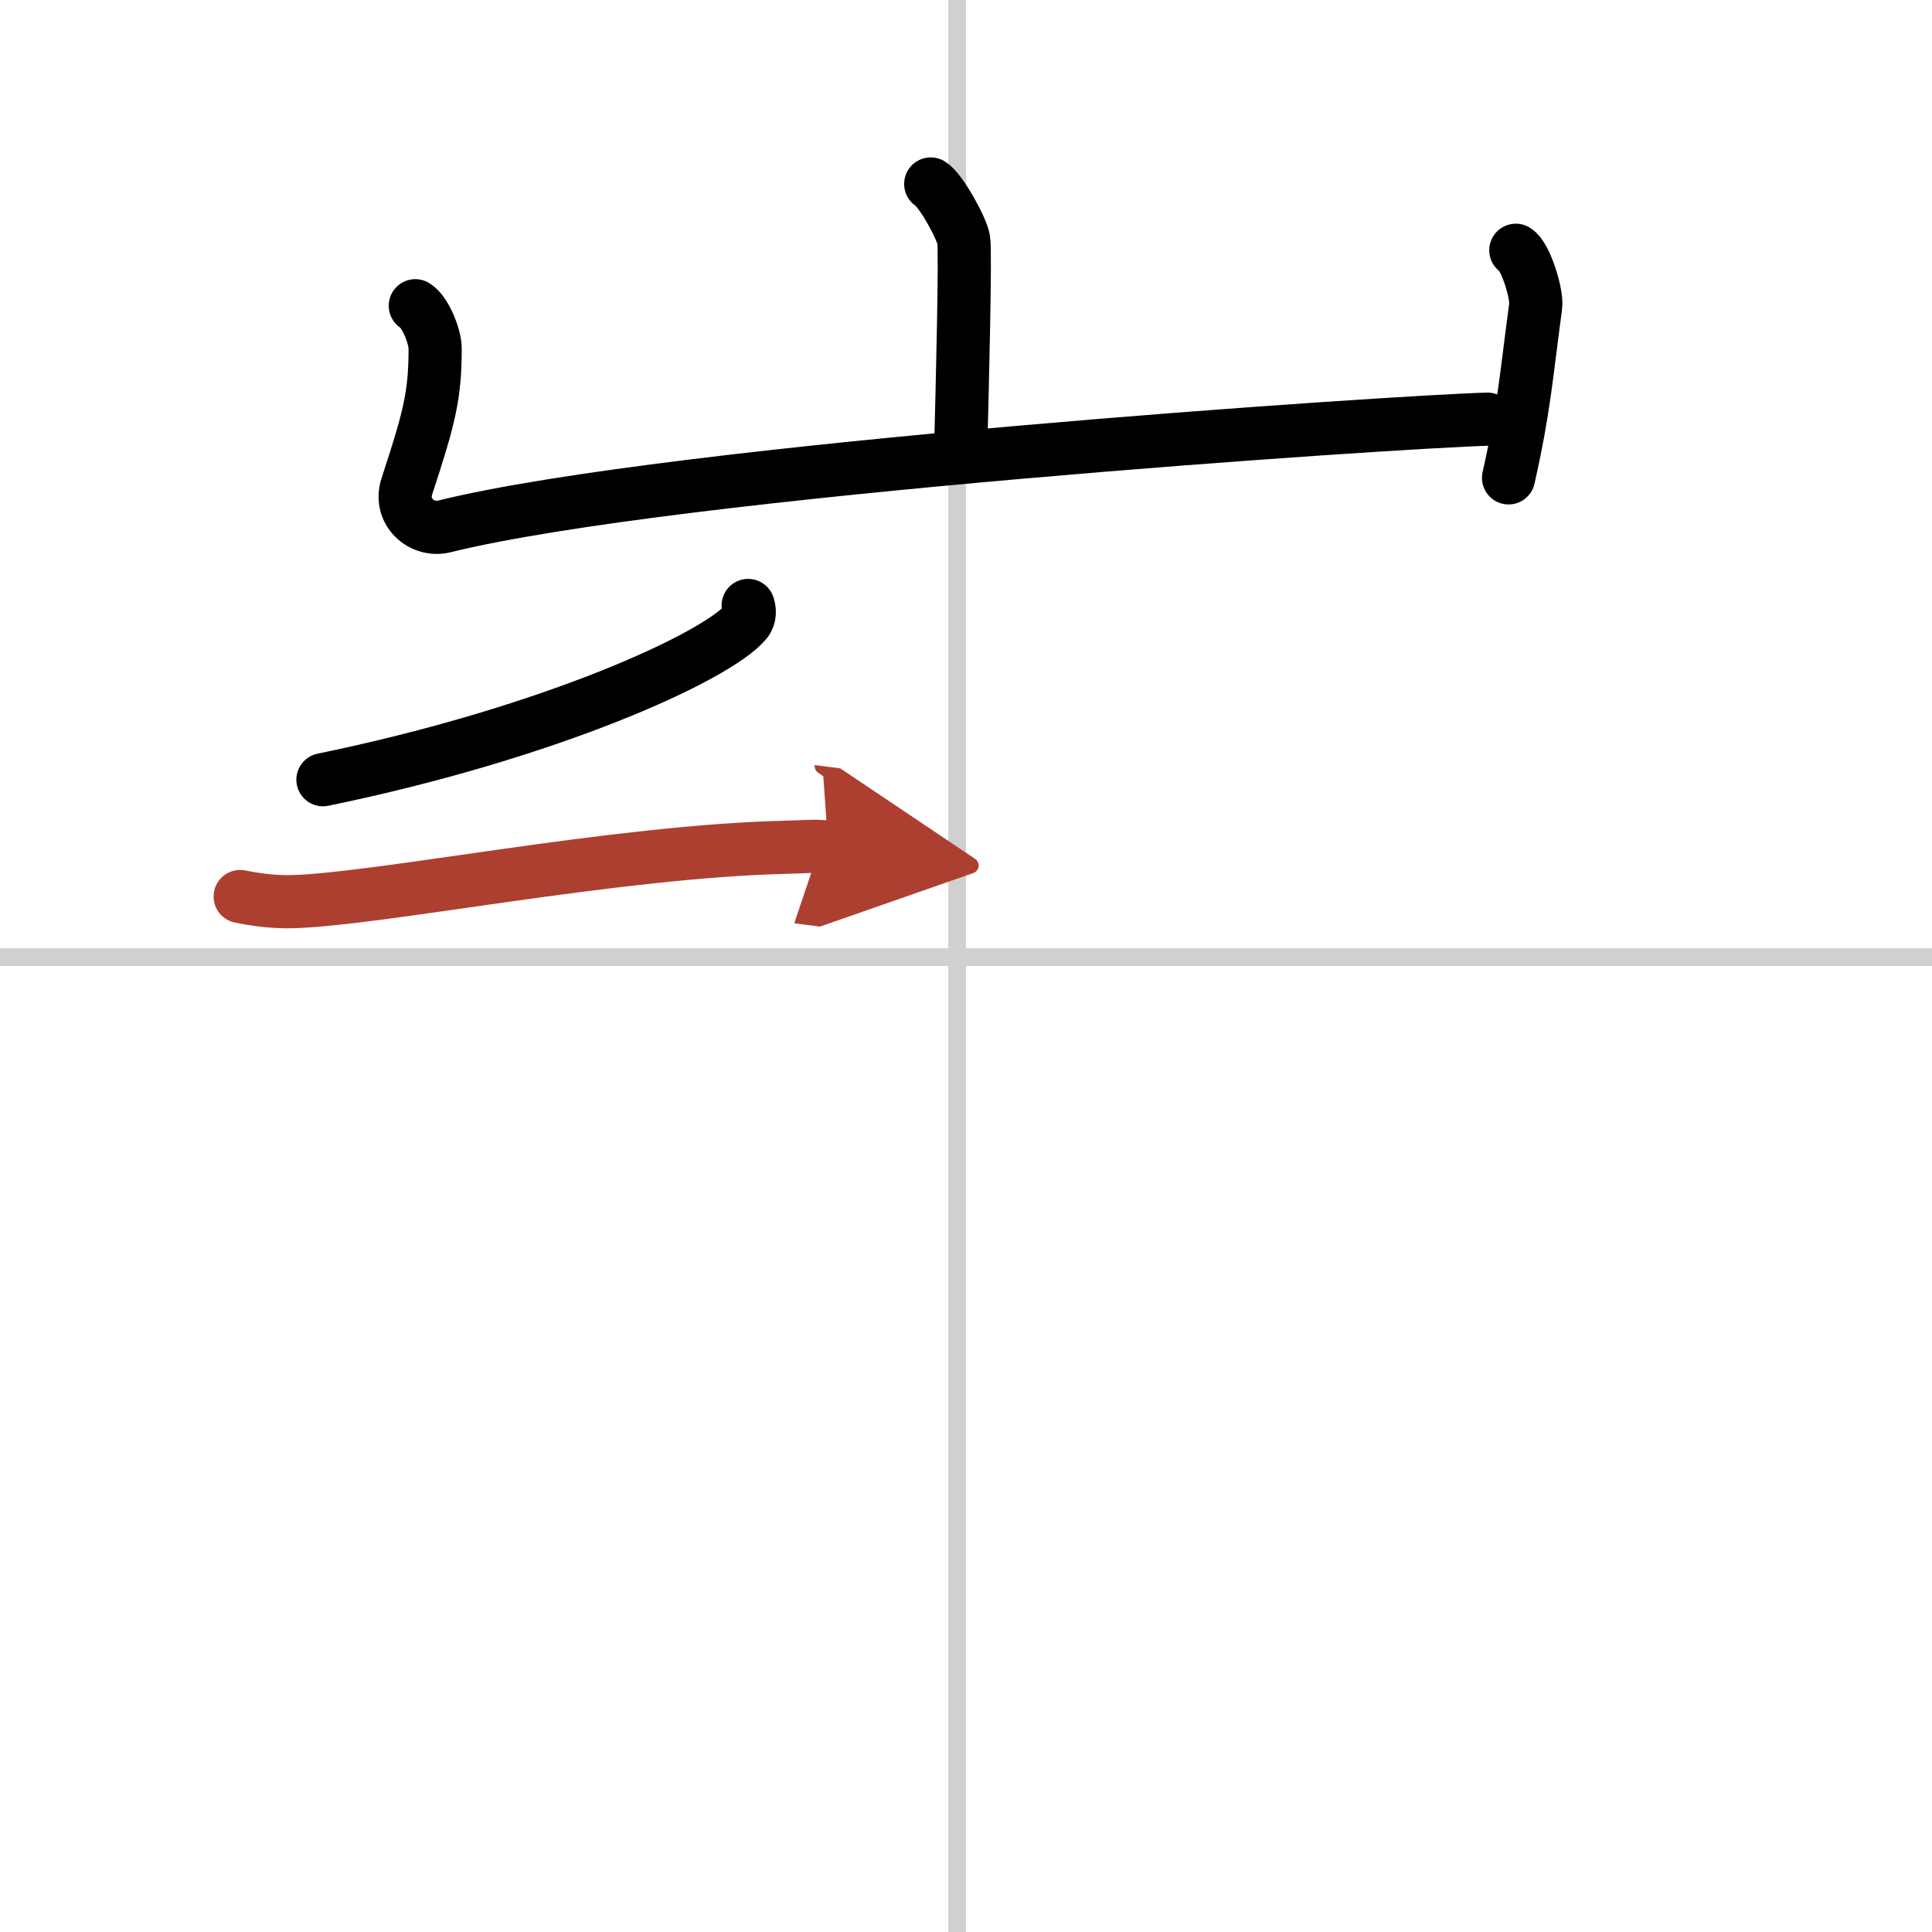
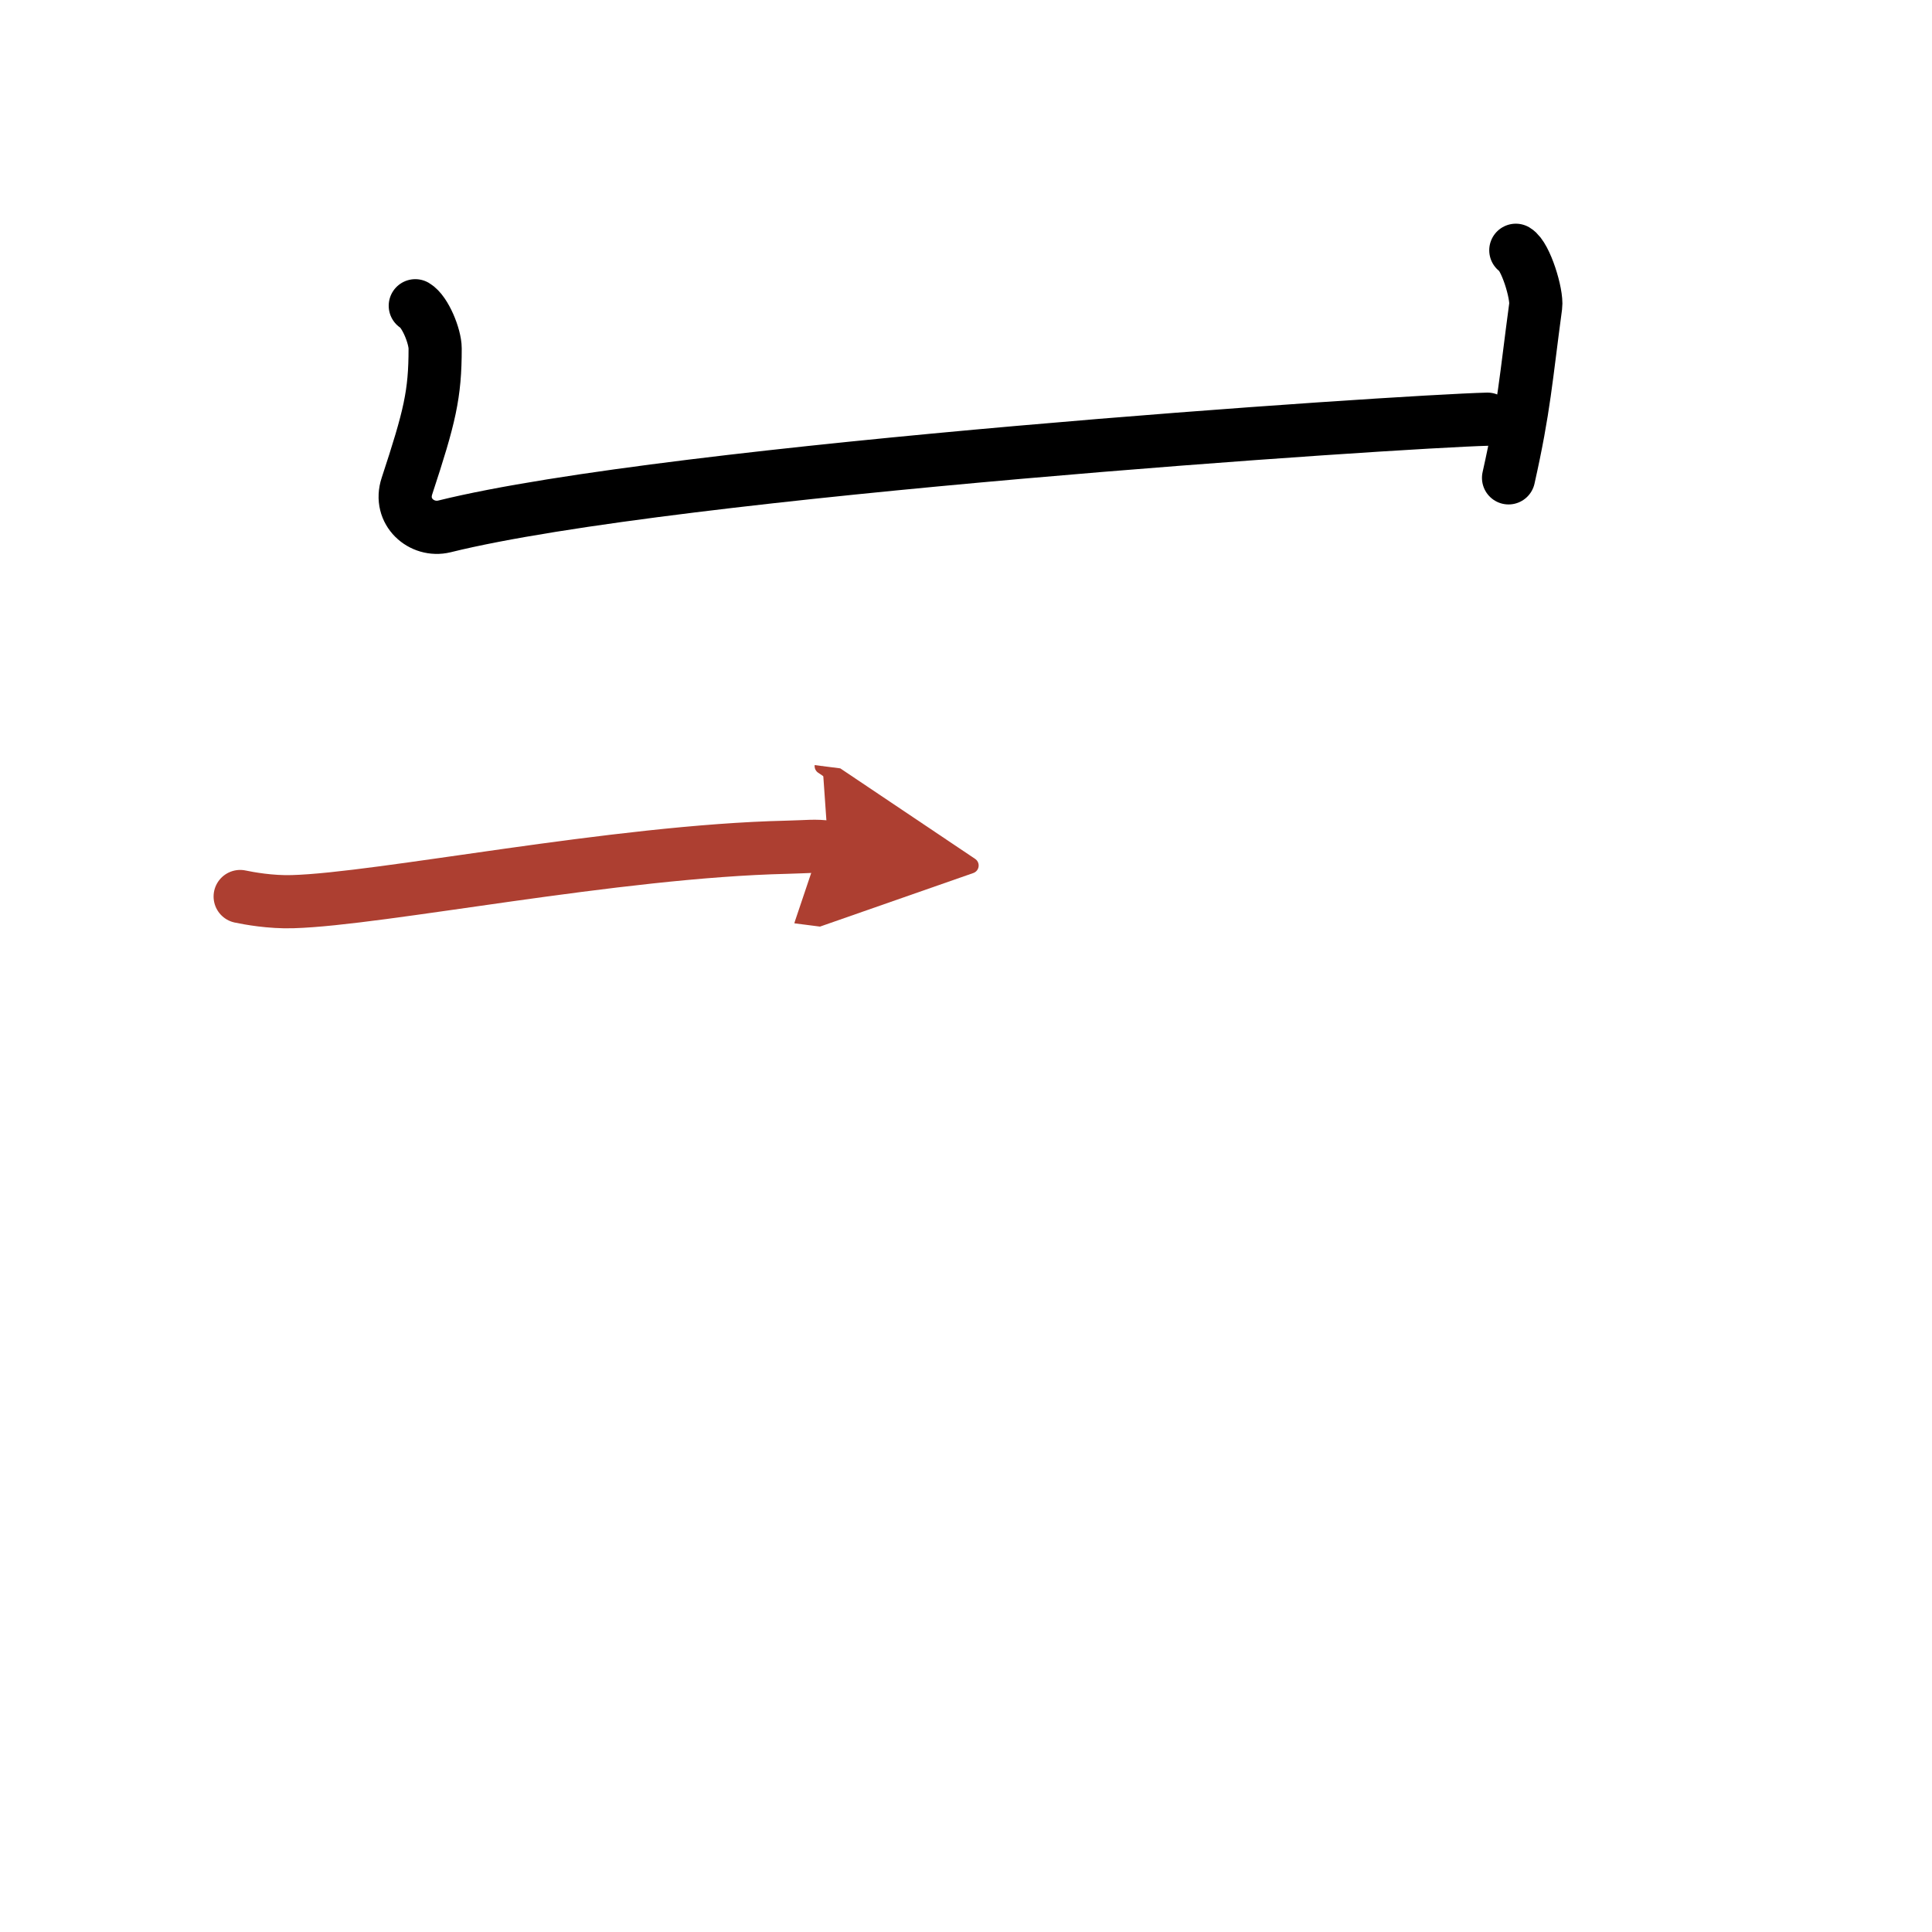
<svg xmlns="http://www.w3.org/2000/svg" width="400" height="400" viewBox="0 0 109 109">
  <defs>
    <marker id="a" markerWidth="4" orient="auto" refX="1" refY="5" viewBox="0 0 10 10">
      <polyline points="0 0 10 5 0 10 1 5" fill="#ad3f31" stroke="#ad3f31" />
    </marker>
  </defs>
  <g fill="none" stroke="#000" stroke-linecap="round" stroke-linejoin="round" stroke-width="3">
-     <rect width="100%" height="100%" fill="#fff" stroke="#fff" />
-     <line x1="54" x2="54" y2="109" stroke="#d0d0d0" stroke-width="1" />
-     <line x2="109" y1="54" y2="54" stroke="#d0d0d0" stroke-width="1" />
-     <path d="m52.51 10.38c0.56 0.33 1.75 2.48 1.86 3.15 0.11 0.66-0.07 8.08-0.18 12.23" />
    <path d="m23.43 17.25c0.56 0.33 1.12 1.73 1.12 2.41 0 2.59-0.3 3.84-1.59 7.76-0.48 1.45 0.83 2.59 2.11 2.28 12.93-3.2 53.83-5.92 58.85-6.05" />
    <path d="m85.52 14.12c0.56 0.33 1.21 2.48 1.12 3.15-0.55 4.07-0.64 5.73-1.53 9.69" />
-     <path d="m42.21 34.16c0.07 0.23 0.14 0.6-0.13 0.93-1.64 1.96-11.02 6.26-23.86 8.9" />
    <path d="m13.55 50.58c0.47 0.1 1.72 0.33 2.96 0.29 4.99-0.14 18.21-2.85 27.88-3.07 1.24-0.03 1.56-0.1 2.34 0" marker-end="url(#a)" stroke="#ad3f31" />
  </g>
</svg>